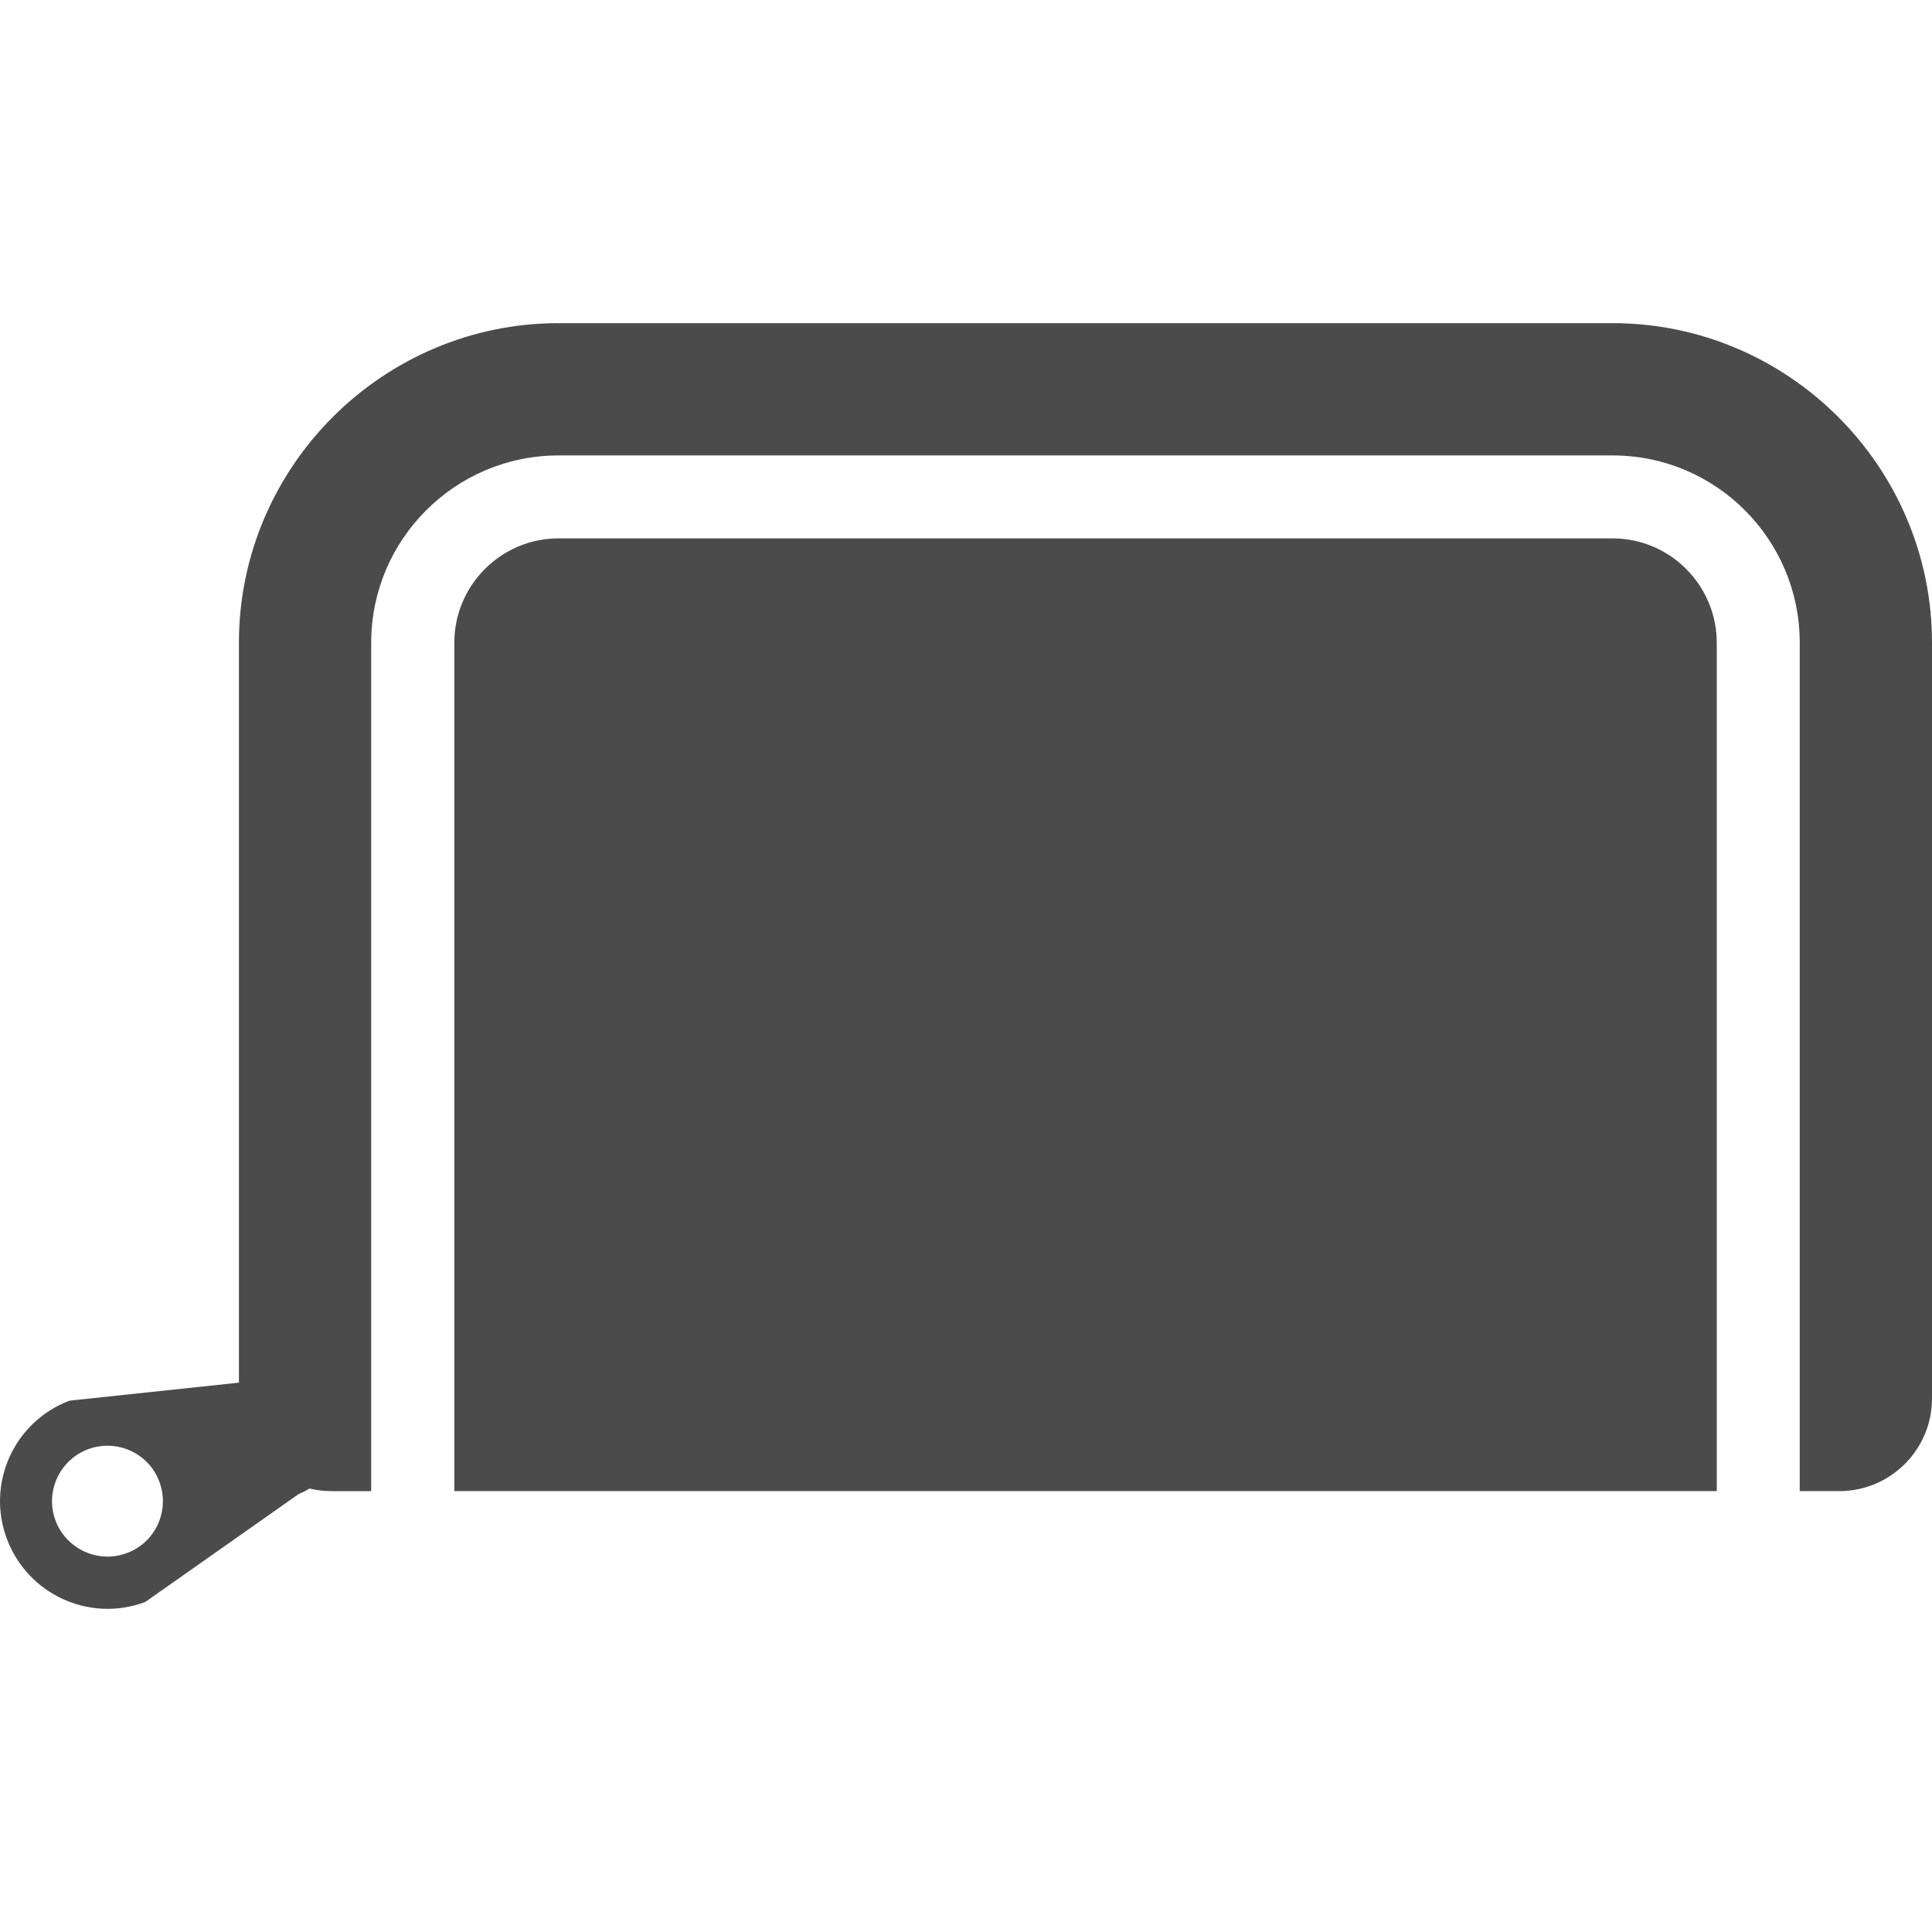
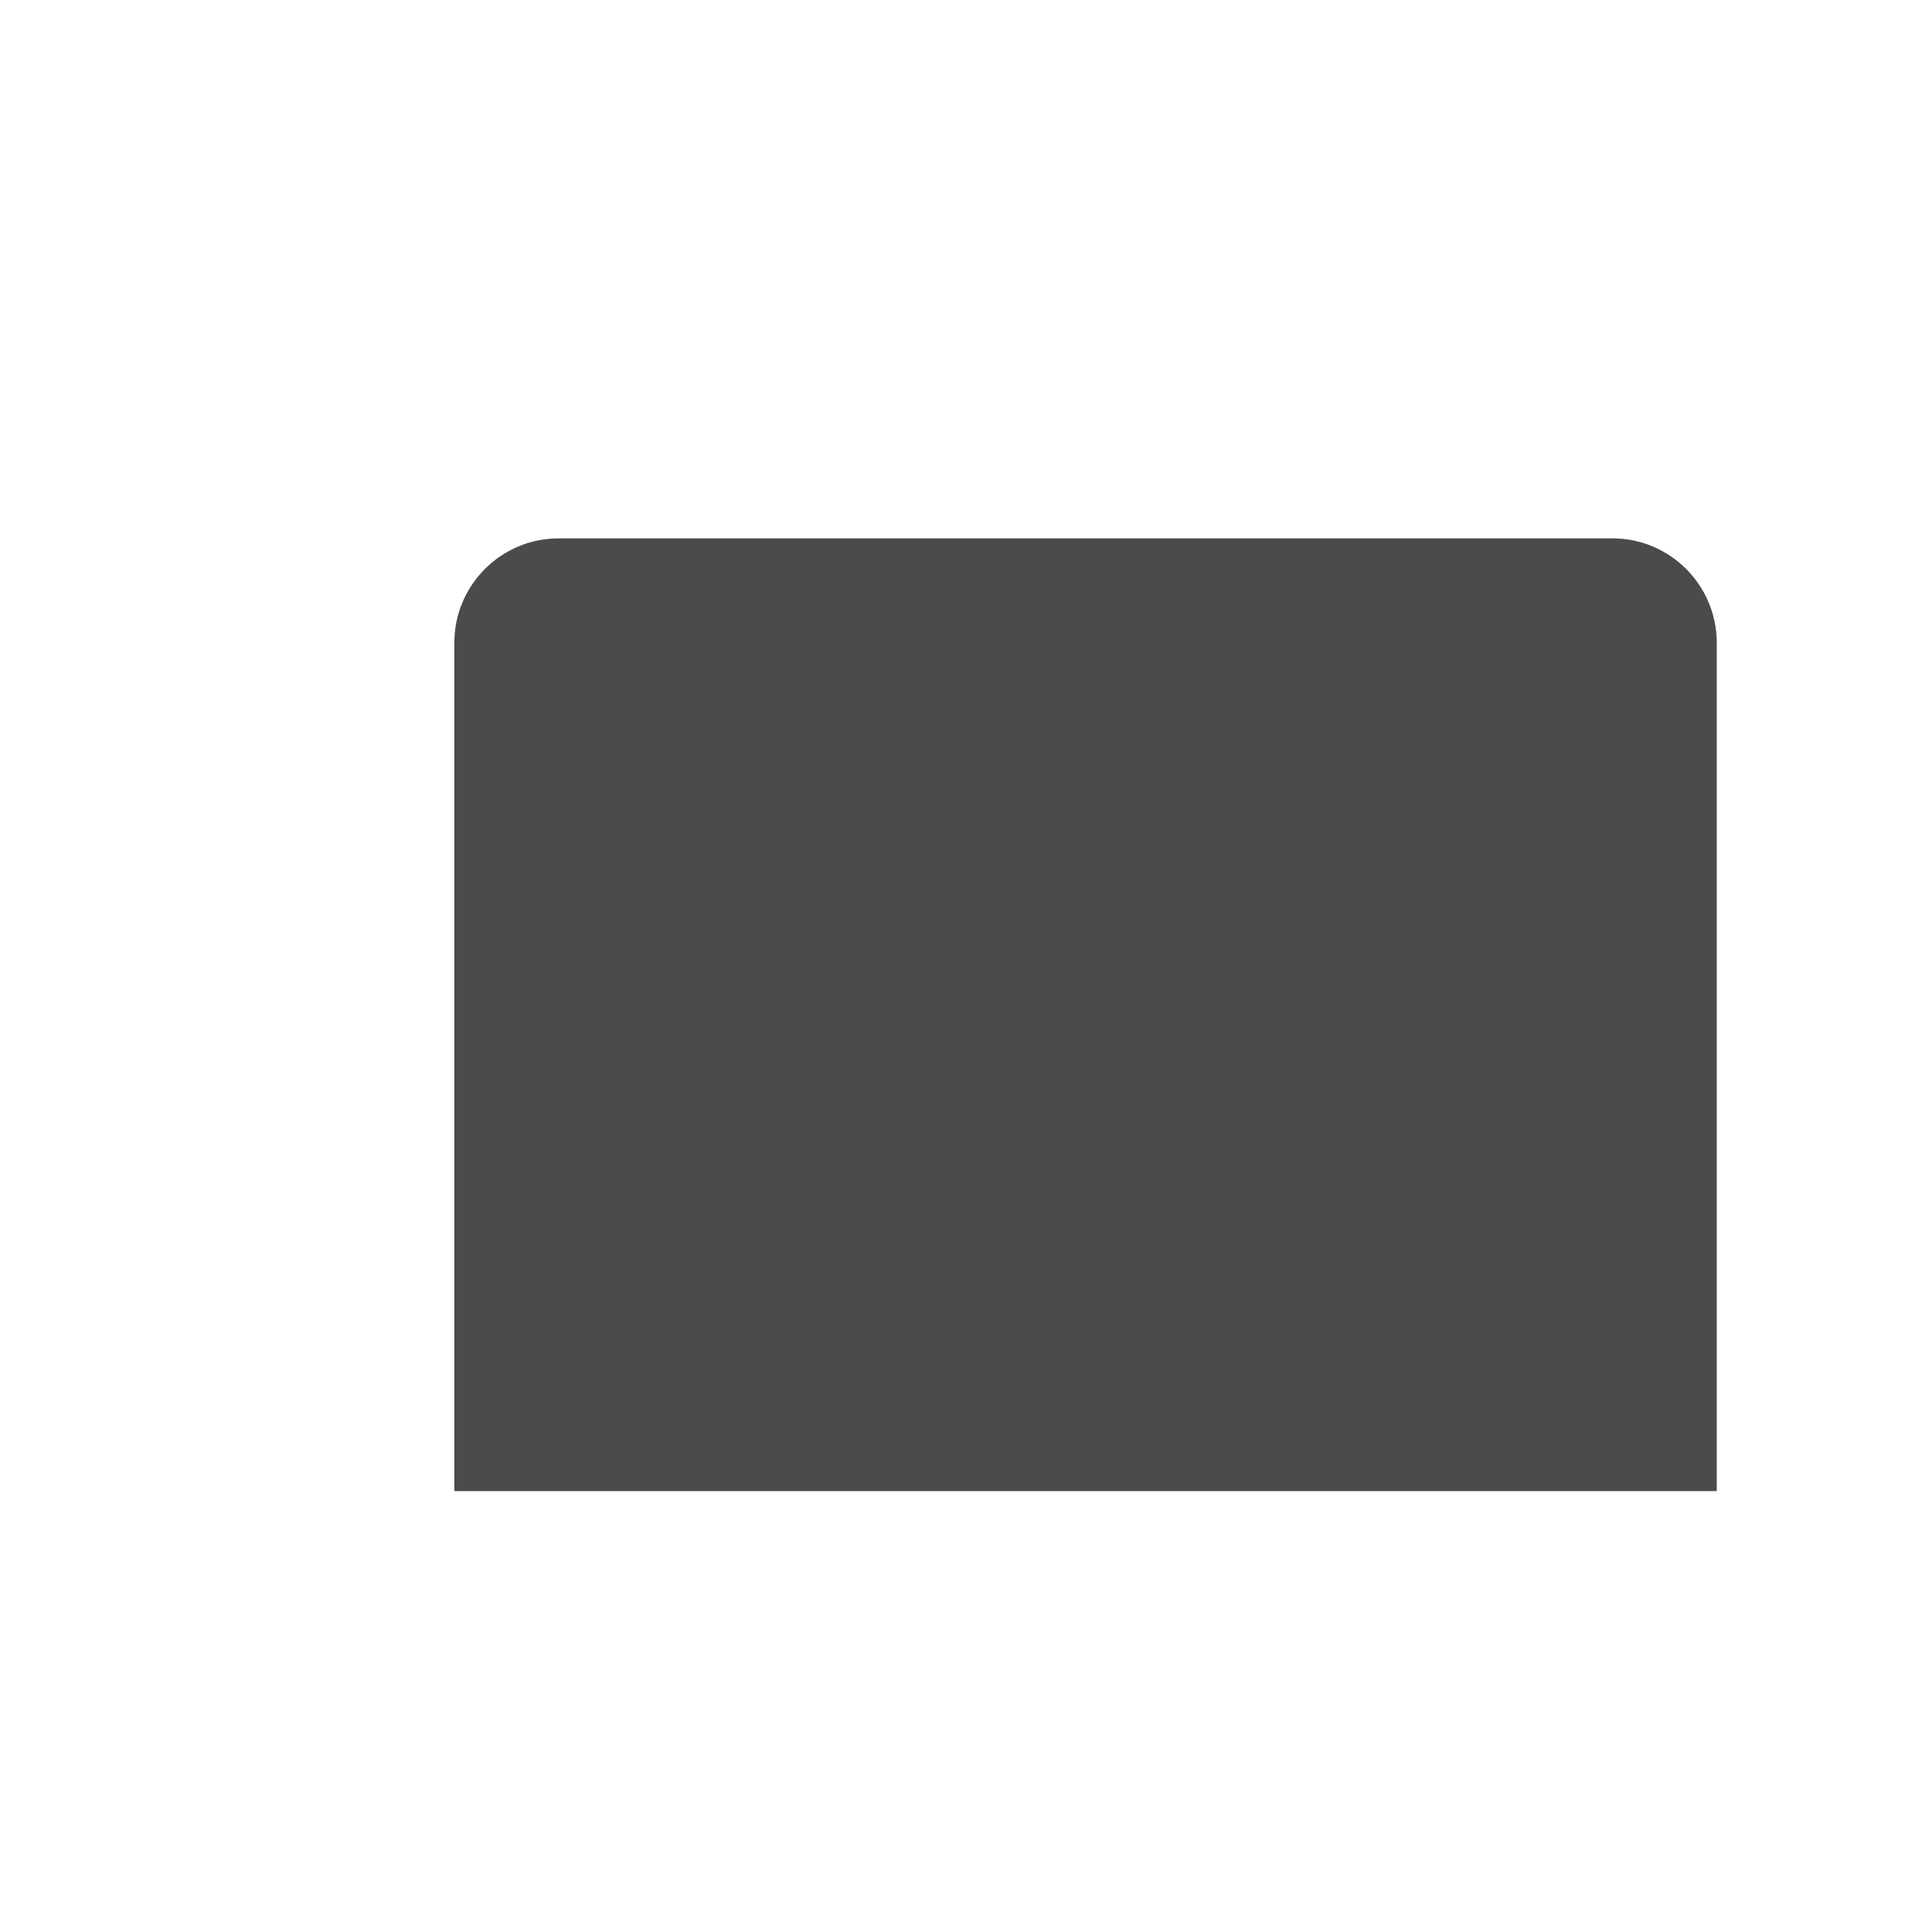
<svg xmlns="http://www.w3.org/2000/svg" version="1.1" id="poach" x="0px" y="0px" viewBox="0 0 512 512" style="width: 256px; height: 256px; opacity: 1;" xml:space="preserve">
  <style type="text/css">
	.st0{fill:#4B4B4B;}
</style>
  <g>
    <path class="st0" d="M427.359,142.679H148c-15.199,0-27.6,12.402-27.6,27.68V395.16h334.561V170.359   C454.961,155.082,442.56,142.679,427.359,142.679z" style="fill: rgb(75, 75, 75);" />
-     <path class="st0" d="M427.381,85.641H148.006c-46.551,0-84.69,38.066-84.69,84.687v196.09l-44.867,4.766   c-14.722,5.539-22.154,21.942-16.615,36.668c5.537,14.719,21.944,22.223,36.666,16.684l40.66-28.605   c1.053-0.418,1.965-0.91,2.875-1.469c1.895,0.488,3.785,0.699,5.82,0.699h10.516V170.328c0-27.41,22.293-49.633,49.635-49.633   h279.375c27.342,0,49.566,22.223,49.566,49.633V395.16h10.516c13.529,0,24.537-11.008,24.537-24.535V170.328   C512,123.707,473.932,85.641,427.381,85.641z M33.662,411.566c-3.771,1.43-7.764,1.188-11.182-0.348   c-0.043-0.016-0.082-0.039-0.125-0.058c-3.389-1.559-6.197-4.394-7.621-8.148c-2.875-7.57,0.98-16.055,8.551-18.93   c3.803-1.43,7.812-1.188,11.227,0.344c0.05,0.023,0.098,0.051,0.148,0.07c2.523,1.168,4.717,3.035,6.242,5.472   c0.008,0.012,0.014,0.024,0.022,0.039c0.508,0.816,0.943,1.691,1.291,2.629C45.09,400.277,41.234,408.762,33.662,411.566z" style="fill: rgb(75, 75, 75);" />
  </g>
</svg>